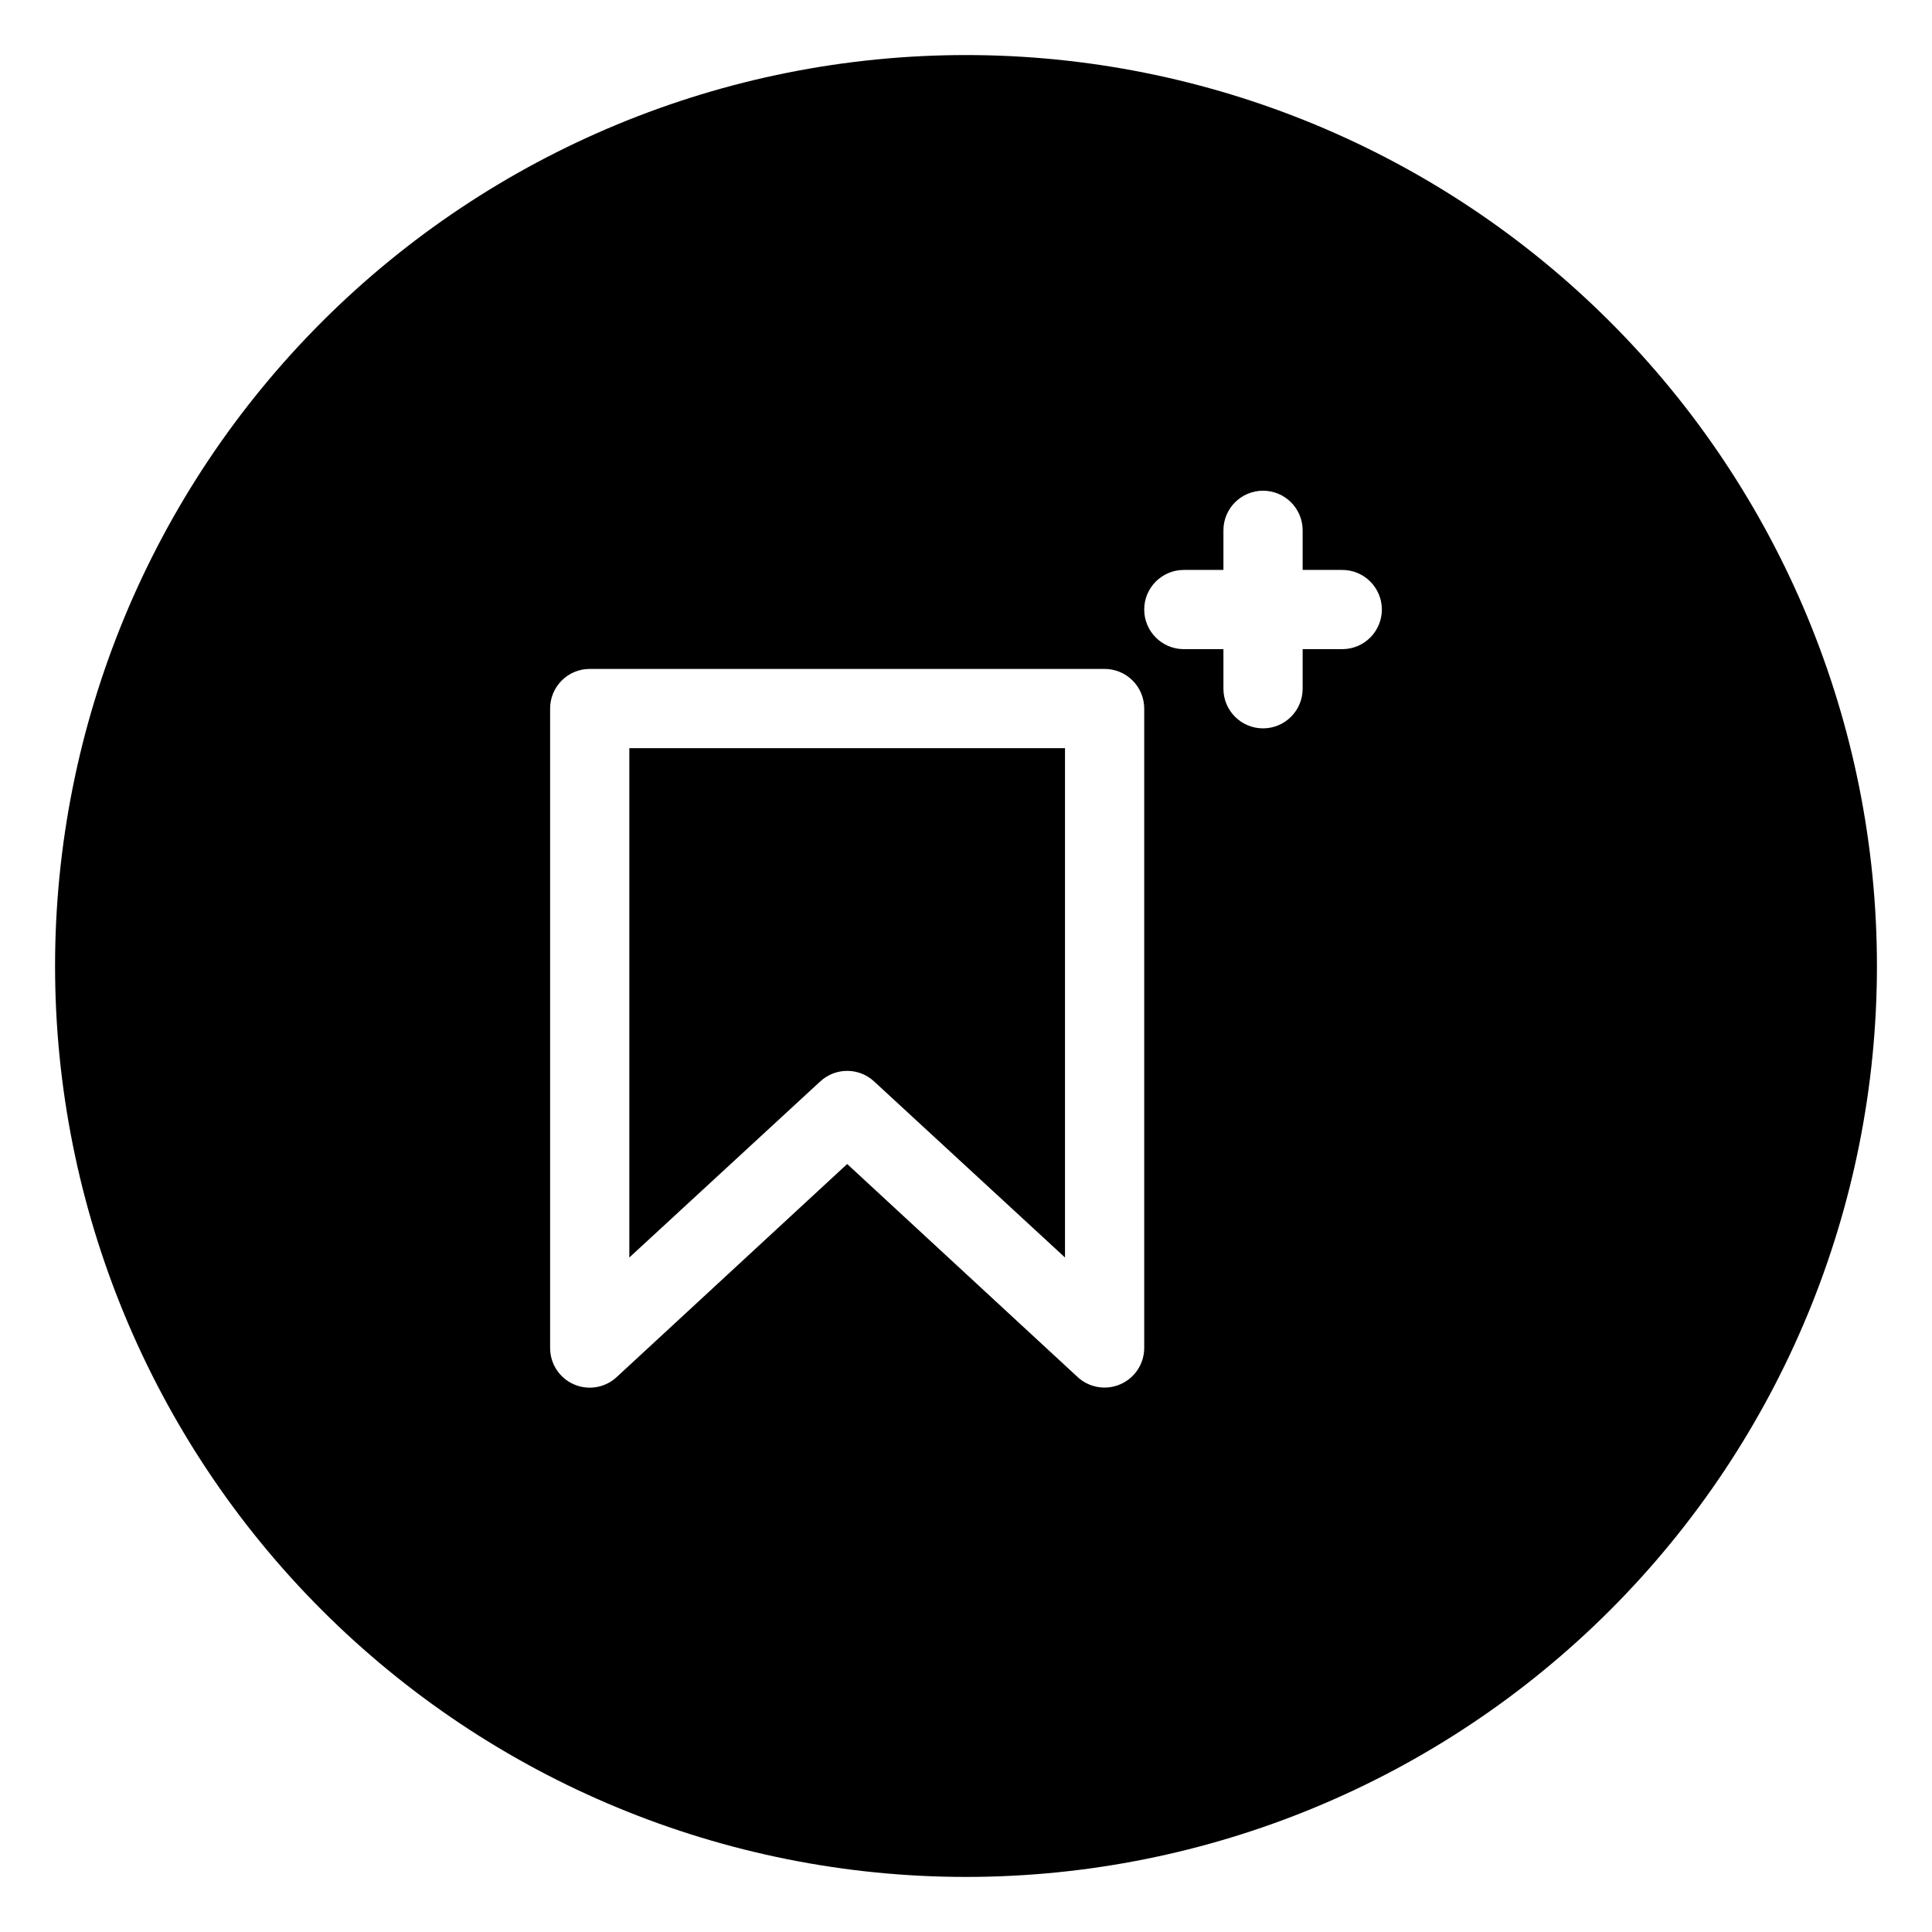
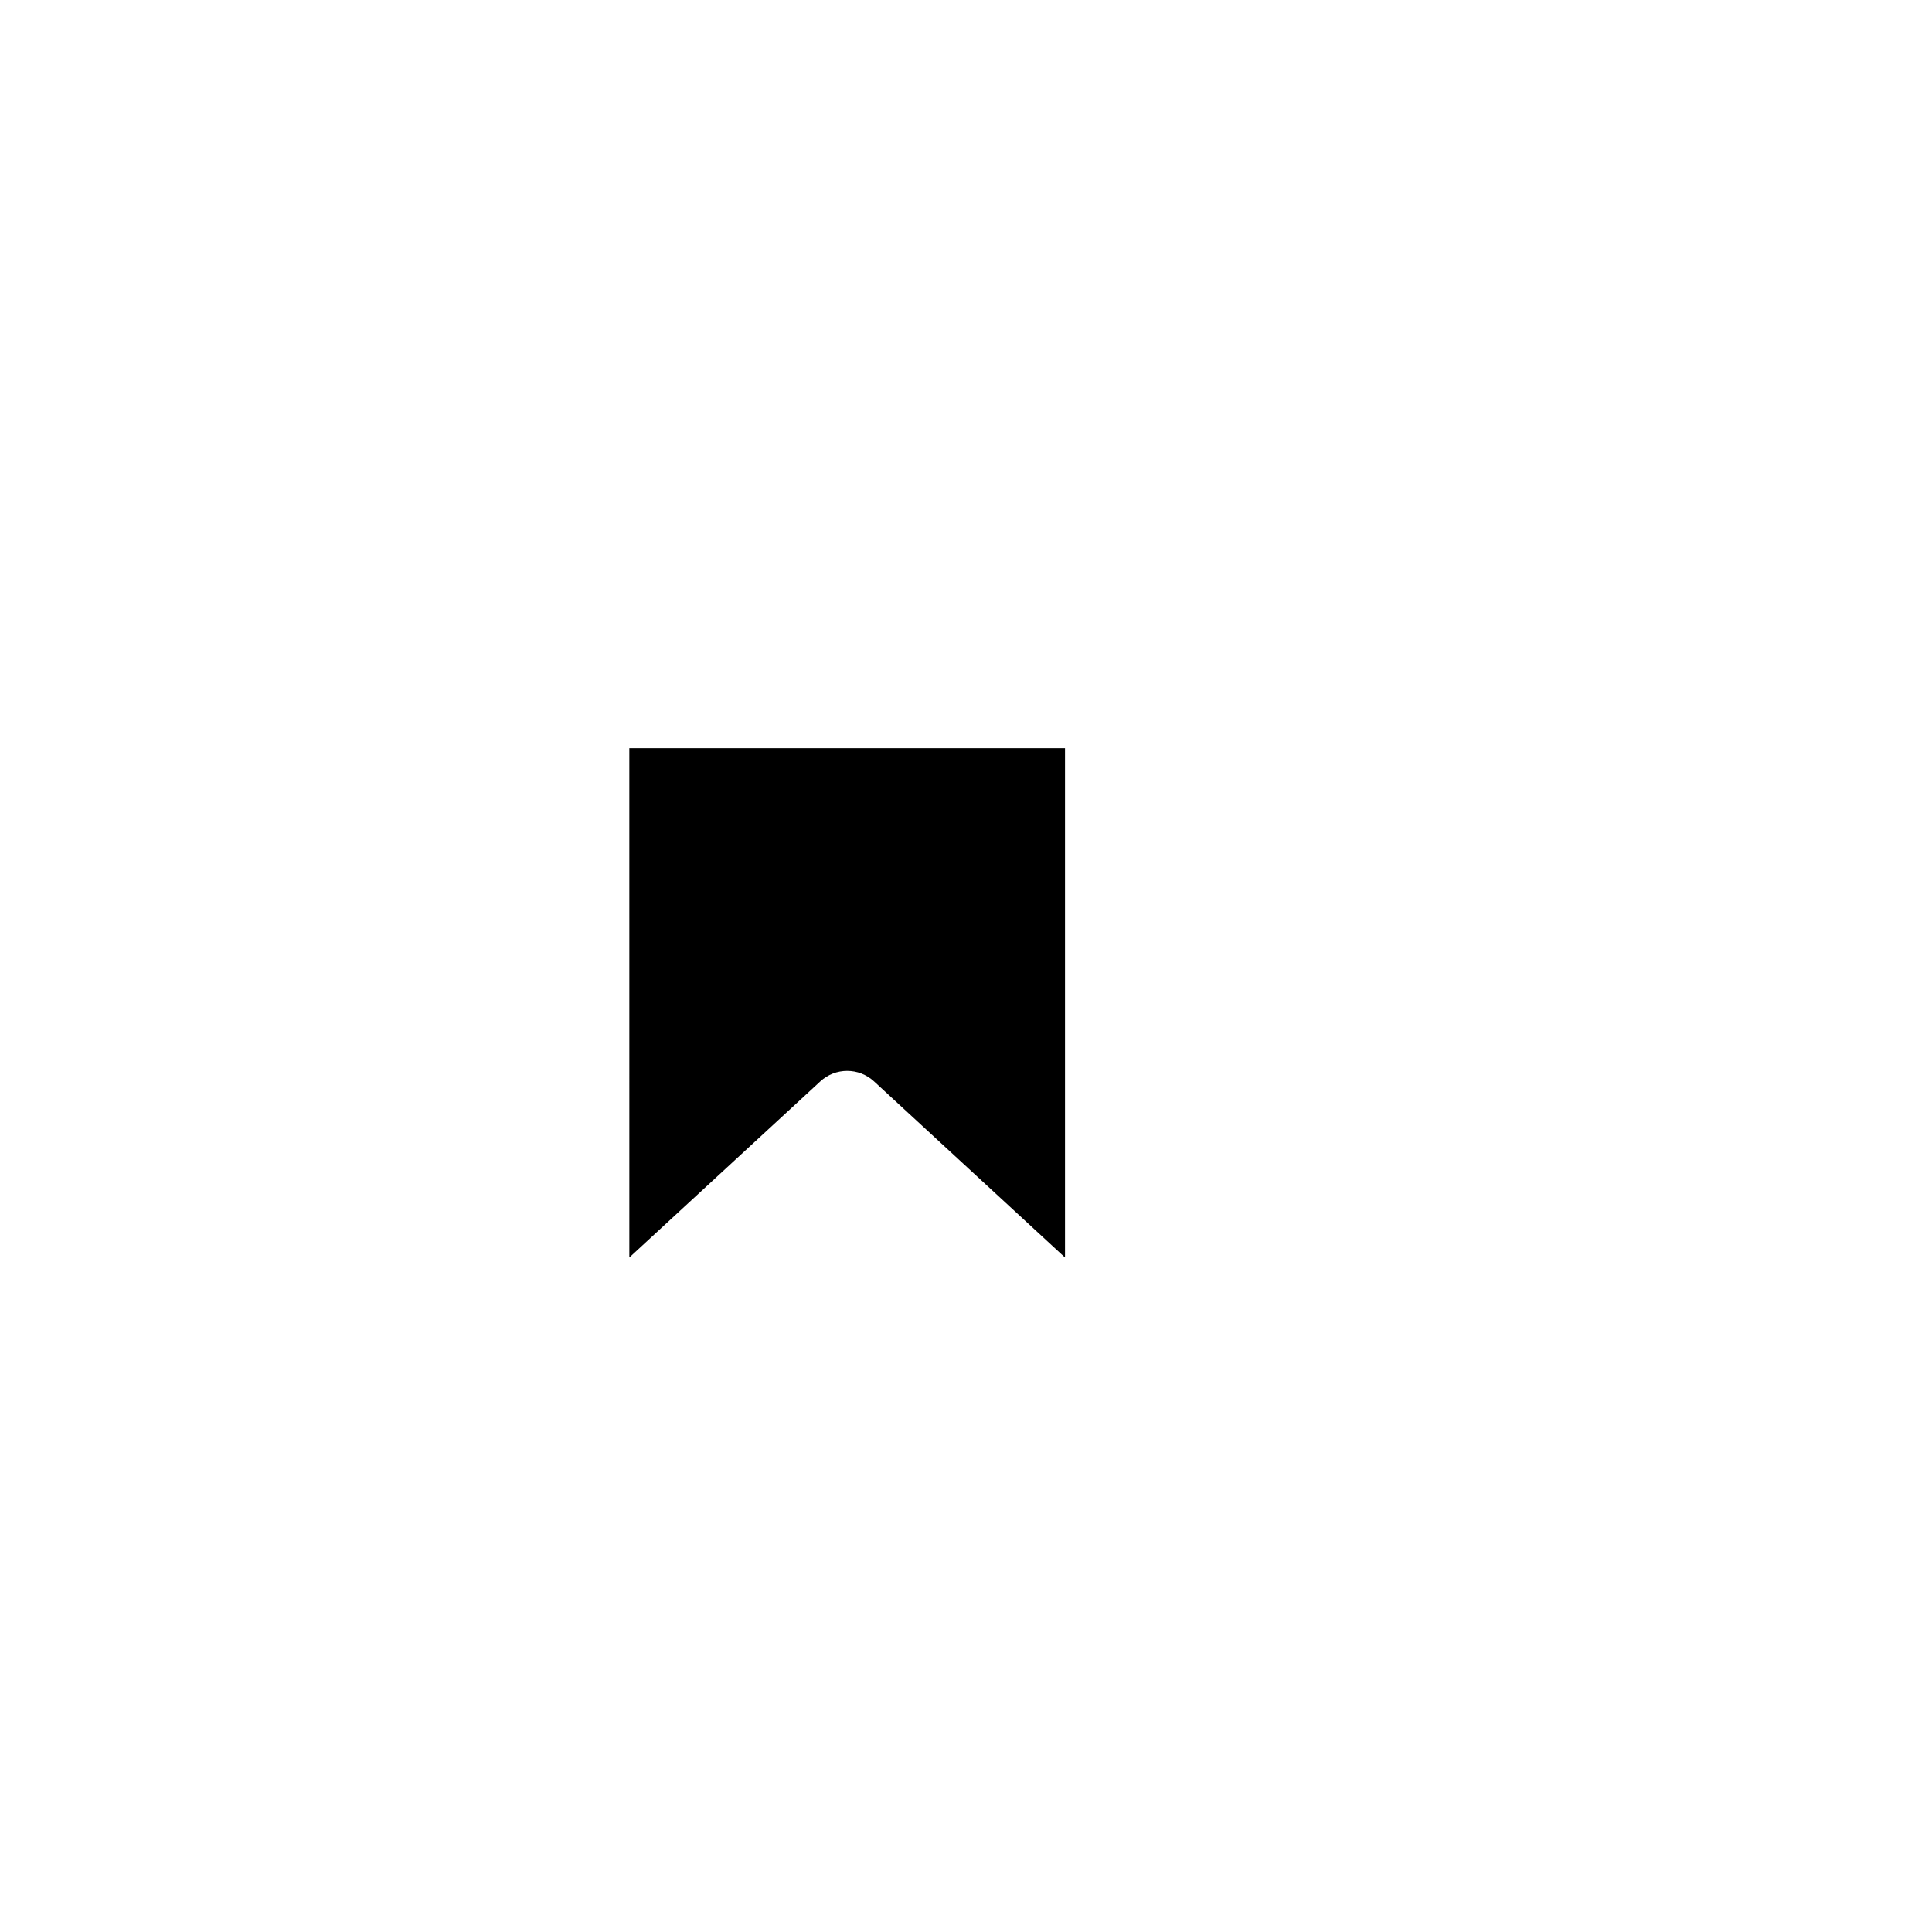
<svg xmlns="http://www.w3.org/2000/svg" fill="#000000" width="800px" height="800px" version="1.1" viewBox="144 144 512 512">
  <g>
-     <path d="m400 158.59c-64.027 0-125.43 25.434-170.7 70.707s-70.707 106.68-70.707 170.7c0 64.023 25.434 125.43 70.707 170.7 45.273 45.273 106.68 70.707 170.7 70.707 64.023 0 125.43-25.434 170.7-70.707 45.273-45.273 70.707-106.68 70.707-170.7 0-64.027-25.434-125.43-70.707-170.7-45.273-45.273-106.68-70.707-170.7-70.707zm47.23 342.64c-0.008 4.168-2.477 7.934-6.297 9.602-3.82 1.68-8.27 0.938-11.336-1.887l-61.086-56.469-61.09 56.469c-3.062 2.84-7.516 3.594-11.344 1.918-3.824-1.672-6.297-5.457-6.289-9.633v-169.46c0-5.797 4.699-10.496 10.496-10.496h136.45c2.785 0 5.453 1.105 7.422 3.074s3.074 4.641 3.074 7.422zm52.48-185.2h-10.496v10.496c0 5.797-4.699 10.496-10.496 10.496s-10.496-4.699-10.496-10.496v-10.496h-10.496c-5.797 0-10.496-4.699-10.496-10.496s4.699-10.496 10.496-10.496h10.496v-10.496c0-5.797 4.699-10.496 10.496-10.496s10.496 4.699 10.496 10.496v10.496h10.496c5.797 0 10.496 4.699 10.496 10.496s-4.699 10.496-10.496 10.496z" />
    <path d="m310.78 477.25 50.59-46.656h0.004c4.023-3.734 10.246-3.734 14.273 0l50.59 46.656v-134.98h-115.46z" />
  </g>
</svg>